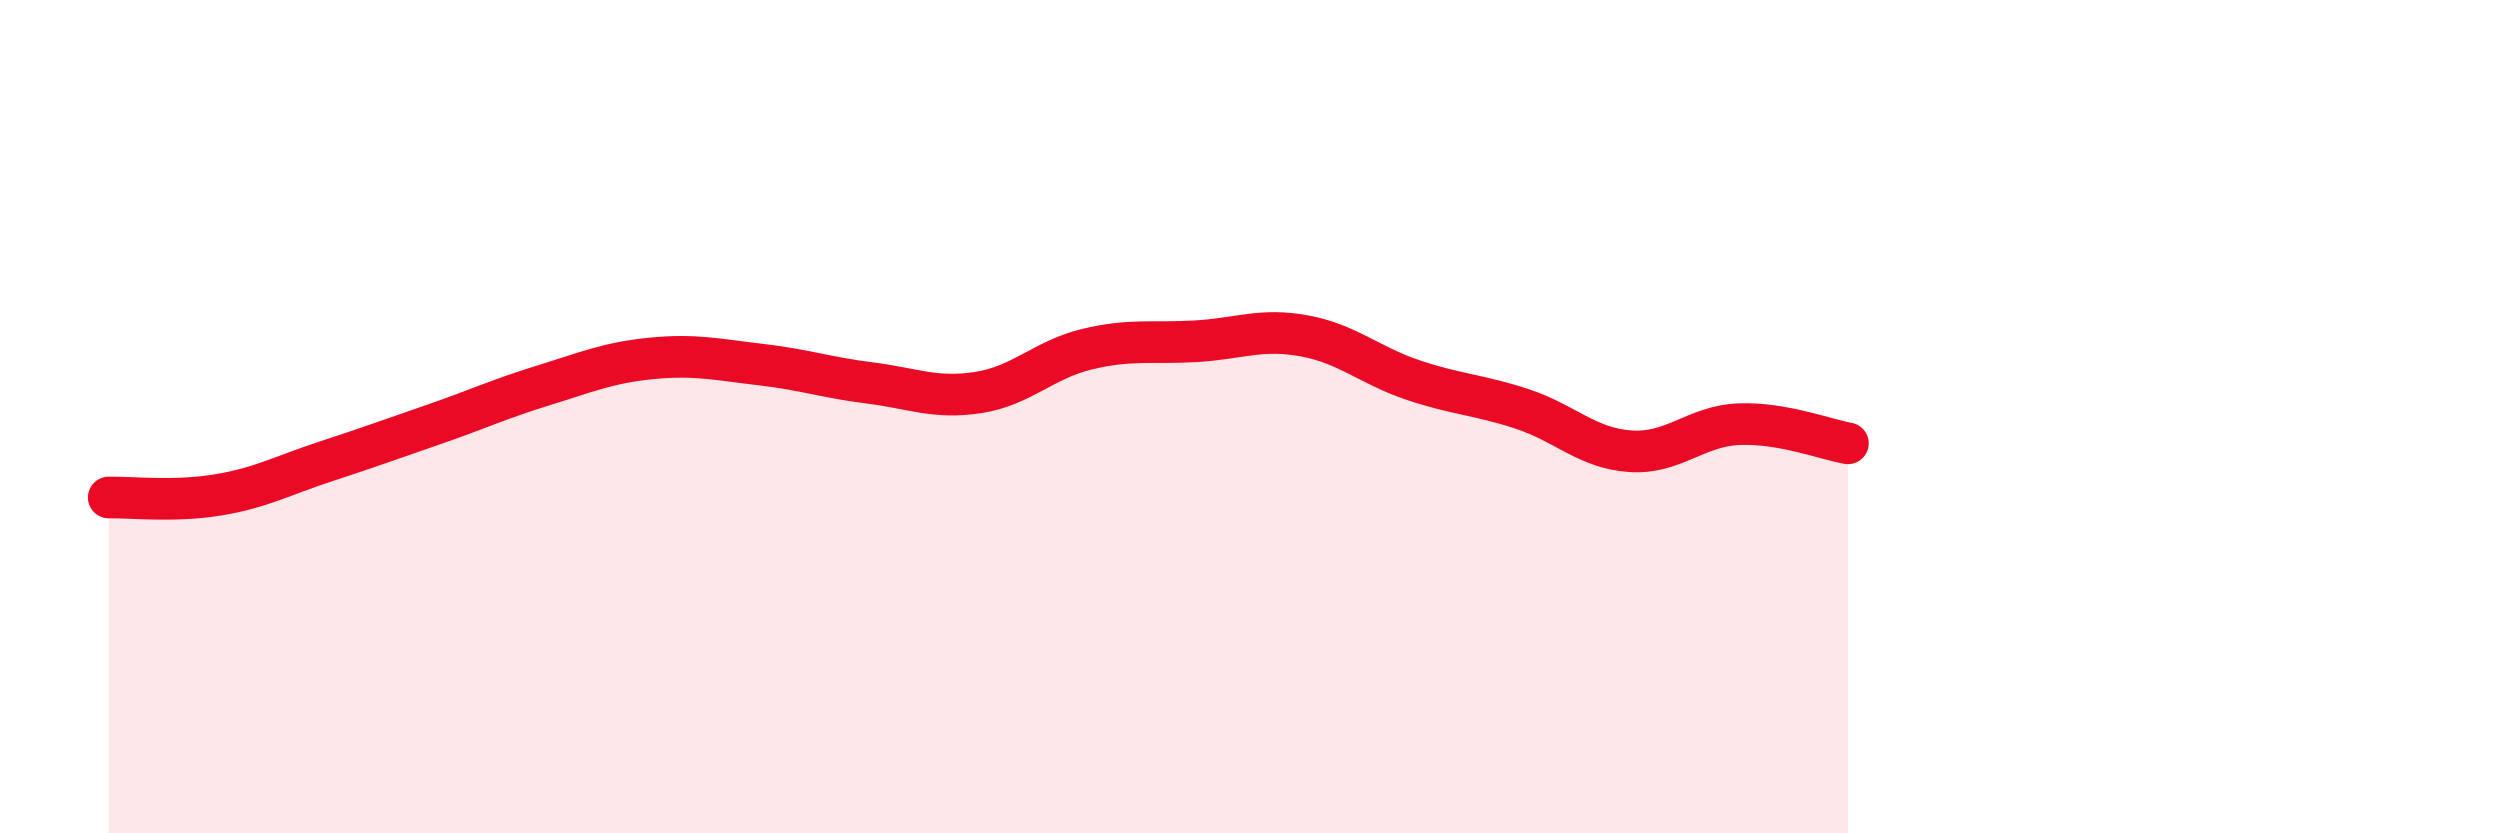
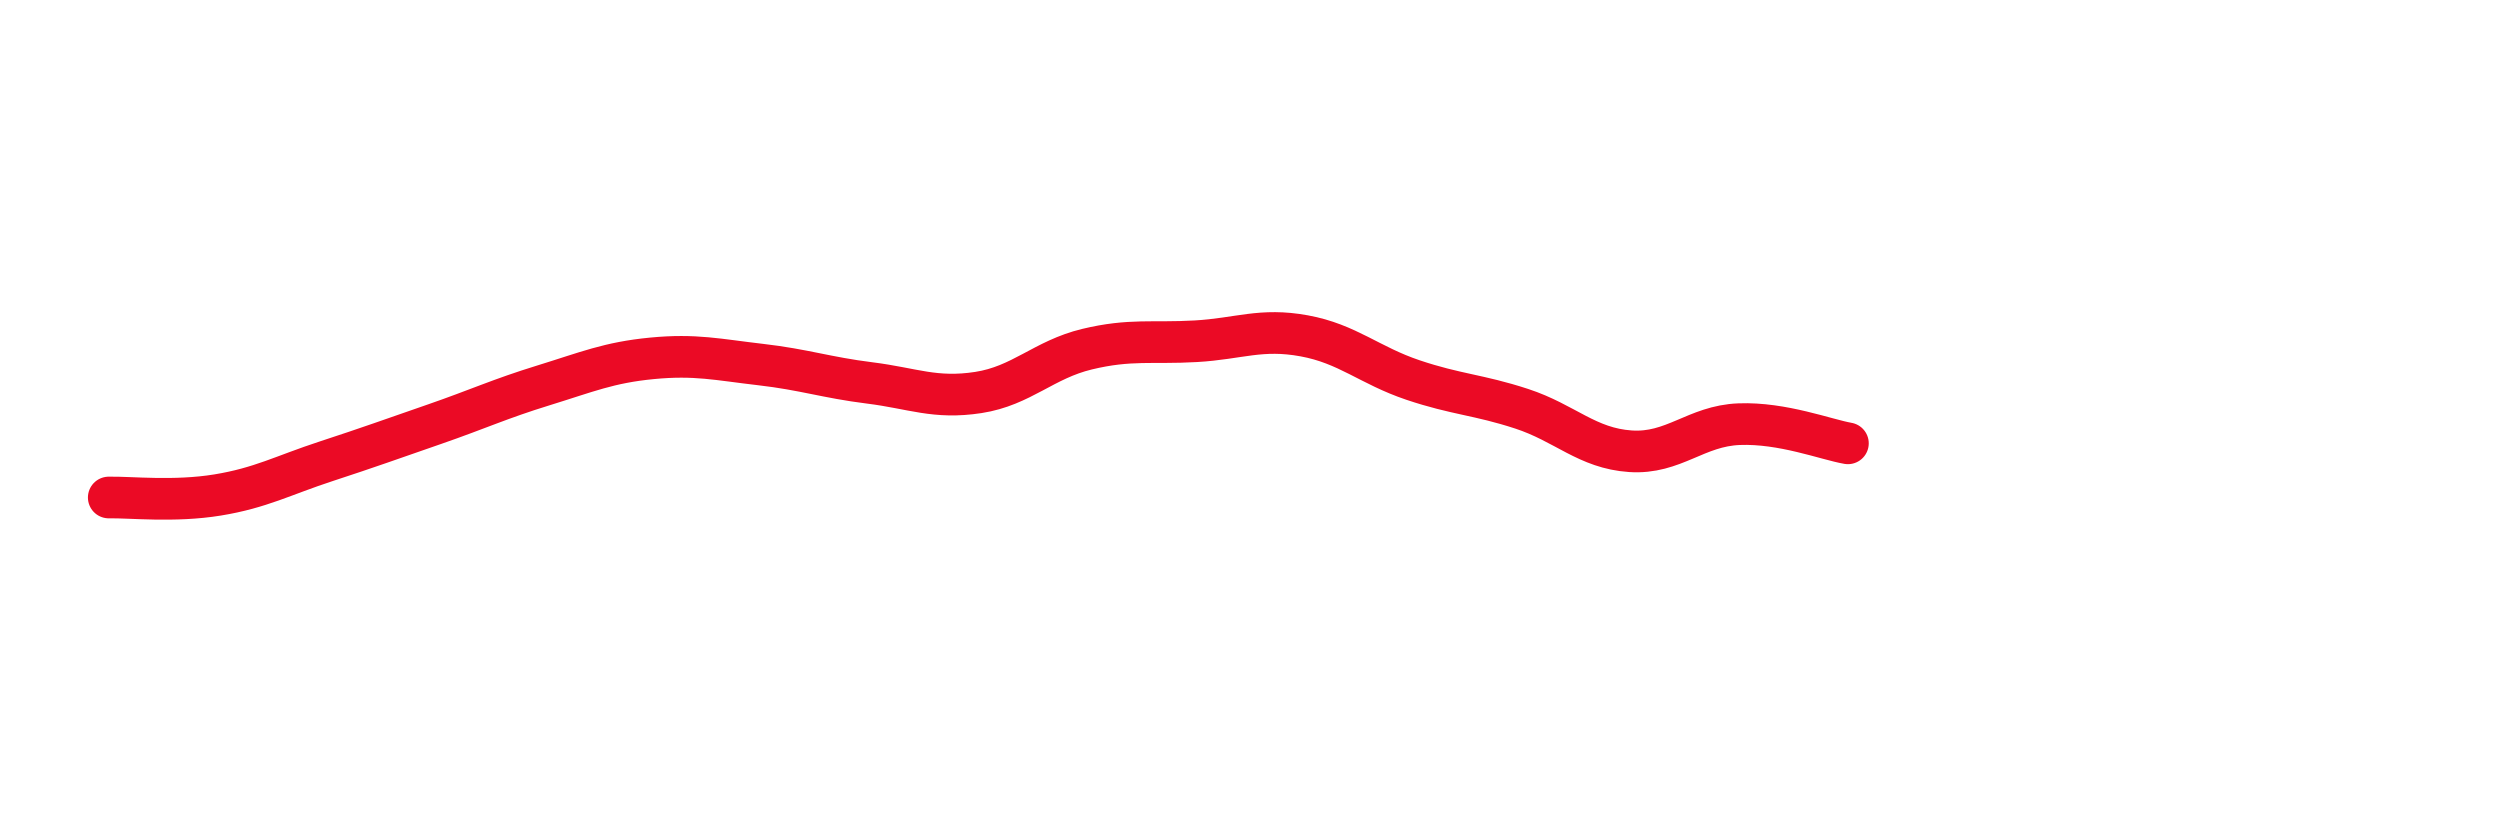
<svg xmlns="http://www.w3.org/2000/svg" width="60" height="20" viewBox="0 0 60 20">
-   <path d="M 2.61,11.94 C 3.13,11.93 4.18,12.05 5.22,11.88 C 6.26,11.71 6.79,11.41 7.83,11.07 C 8.87,10.73 9.39,10.54 10.43,10.18 C 11.47,9.82 12,9.57 13.04,9.25 C 14.08,8.93 14.61,8.7 15.65,8.6 C 16.69,8.5 17.22,8.63 18.26,8.75 C 19.3,8.87 19.83,9.06 20.87,9.19 C 21.91,9.32 22.44,9.58 23.48,9.42 C 24.52,9.26 25.05,8.63 26.09,8.38 C 27.13,8.13 27.66,8.25 28.7,8.19 C 29.74,8.13 30.26,7.87 31.3,8.06 C 32.34,8.25 32.87,8.77 33.91,9.12 C 34.95,9.47 35.48,9.47 36.52,9.81 C 37.56,10.15 38.09,10.76 39.13,10.83 C 40.17,10.9 40.7,10.22 41.74,10.18 C 42.78,10.14 43.83,10.55 44.35,10.64L44.35 20L2.61 20Z" fill="#EB0A25" opacity="0.1" stroke-linecap="round" stroke-linejoin="round" />
  <path d="M 2.61,11.94 C 3.13,11.93 4.18,12.05 5.22,11.88 C 6.26,11.71 6.79,11.41 7.83,11.07 C 8.87,10.73 9.39,10.54 10.43,10.18 C 11.47,9.82 12,9.57 13.04,9.25 C 14.08,8.93 14.61,8.7 15.65,8.6 C 16.69,8.5 17.22,8.63 18.26,8.75 C 19.3,8.87 19.83,9.06 20.87,9.19 C 21.91,9.32 22.44,9.58 23.48,9.42 C 24.52,9.26 25.05,8.63 26.09,8.38 C 27.13,8.13 27.66,8.25 28.7,8.19 C 29.74,8.13 30.26,7.87 31.3,8.06 C 32.34,8.25 32.87,8.77 33.91,9.12 C 34.95,9.47 35.48,9.47 36.52,9.81 C 37.56,10.15 38.09,10.76 39.13,10.83 C 40.17,10.9 40.7,10.22 41.74,10.18 C 42.78,10.14 43.83,10.55 44.35,10.64" stroke="#EB0A25" stroke-width="1" fill="none" stroke-linecap="round" stroke-linejoin="round" />
</svg>